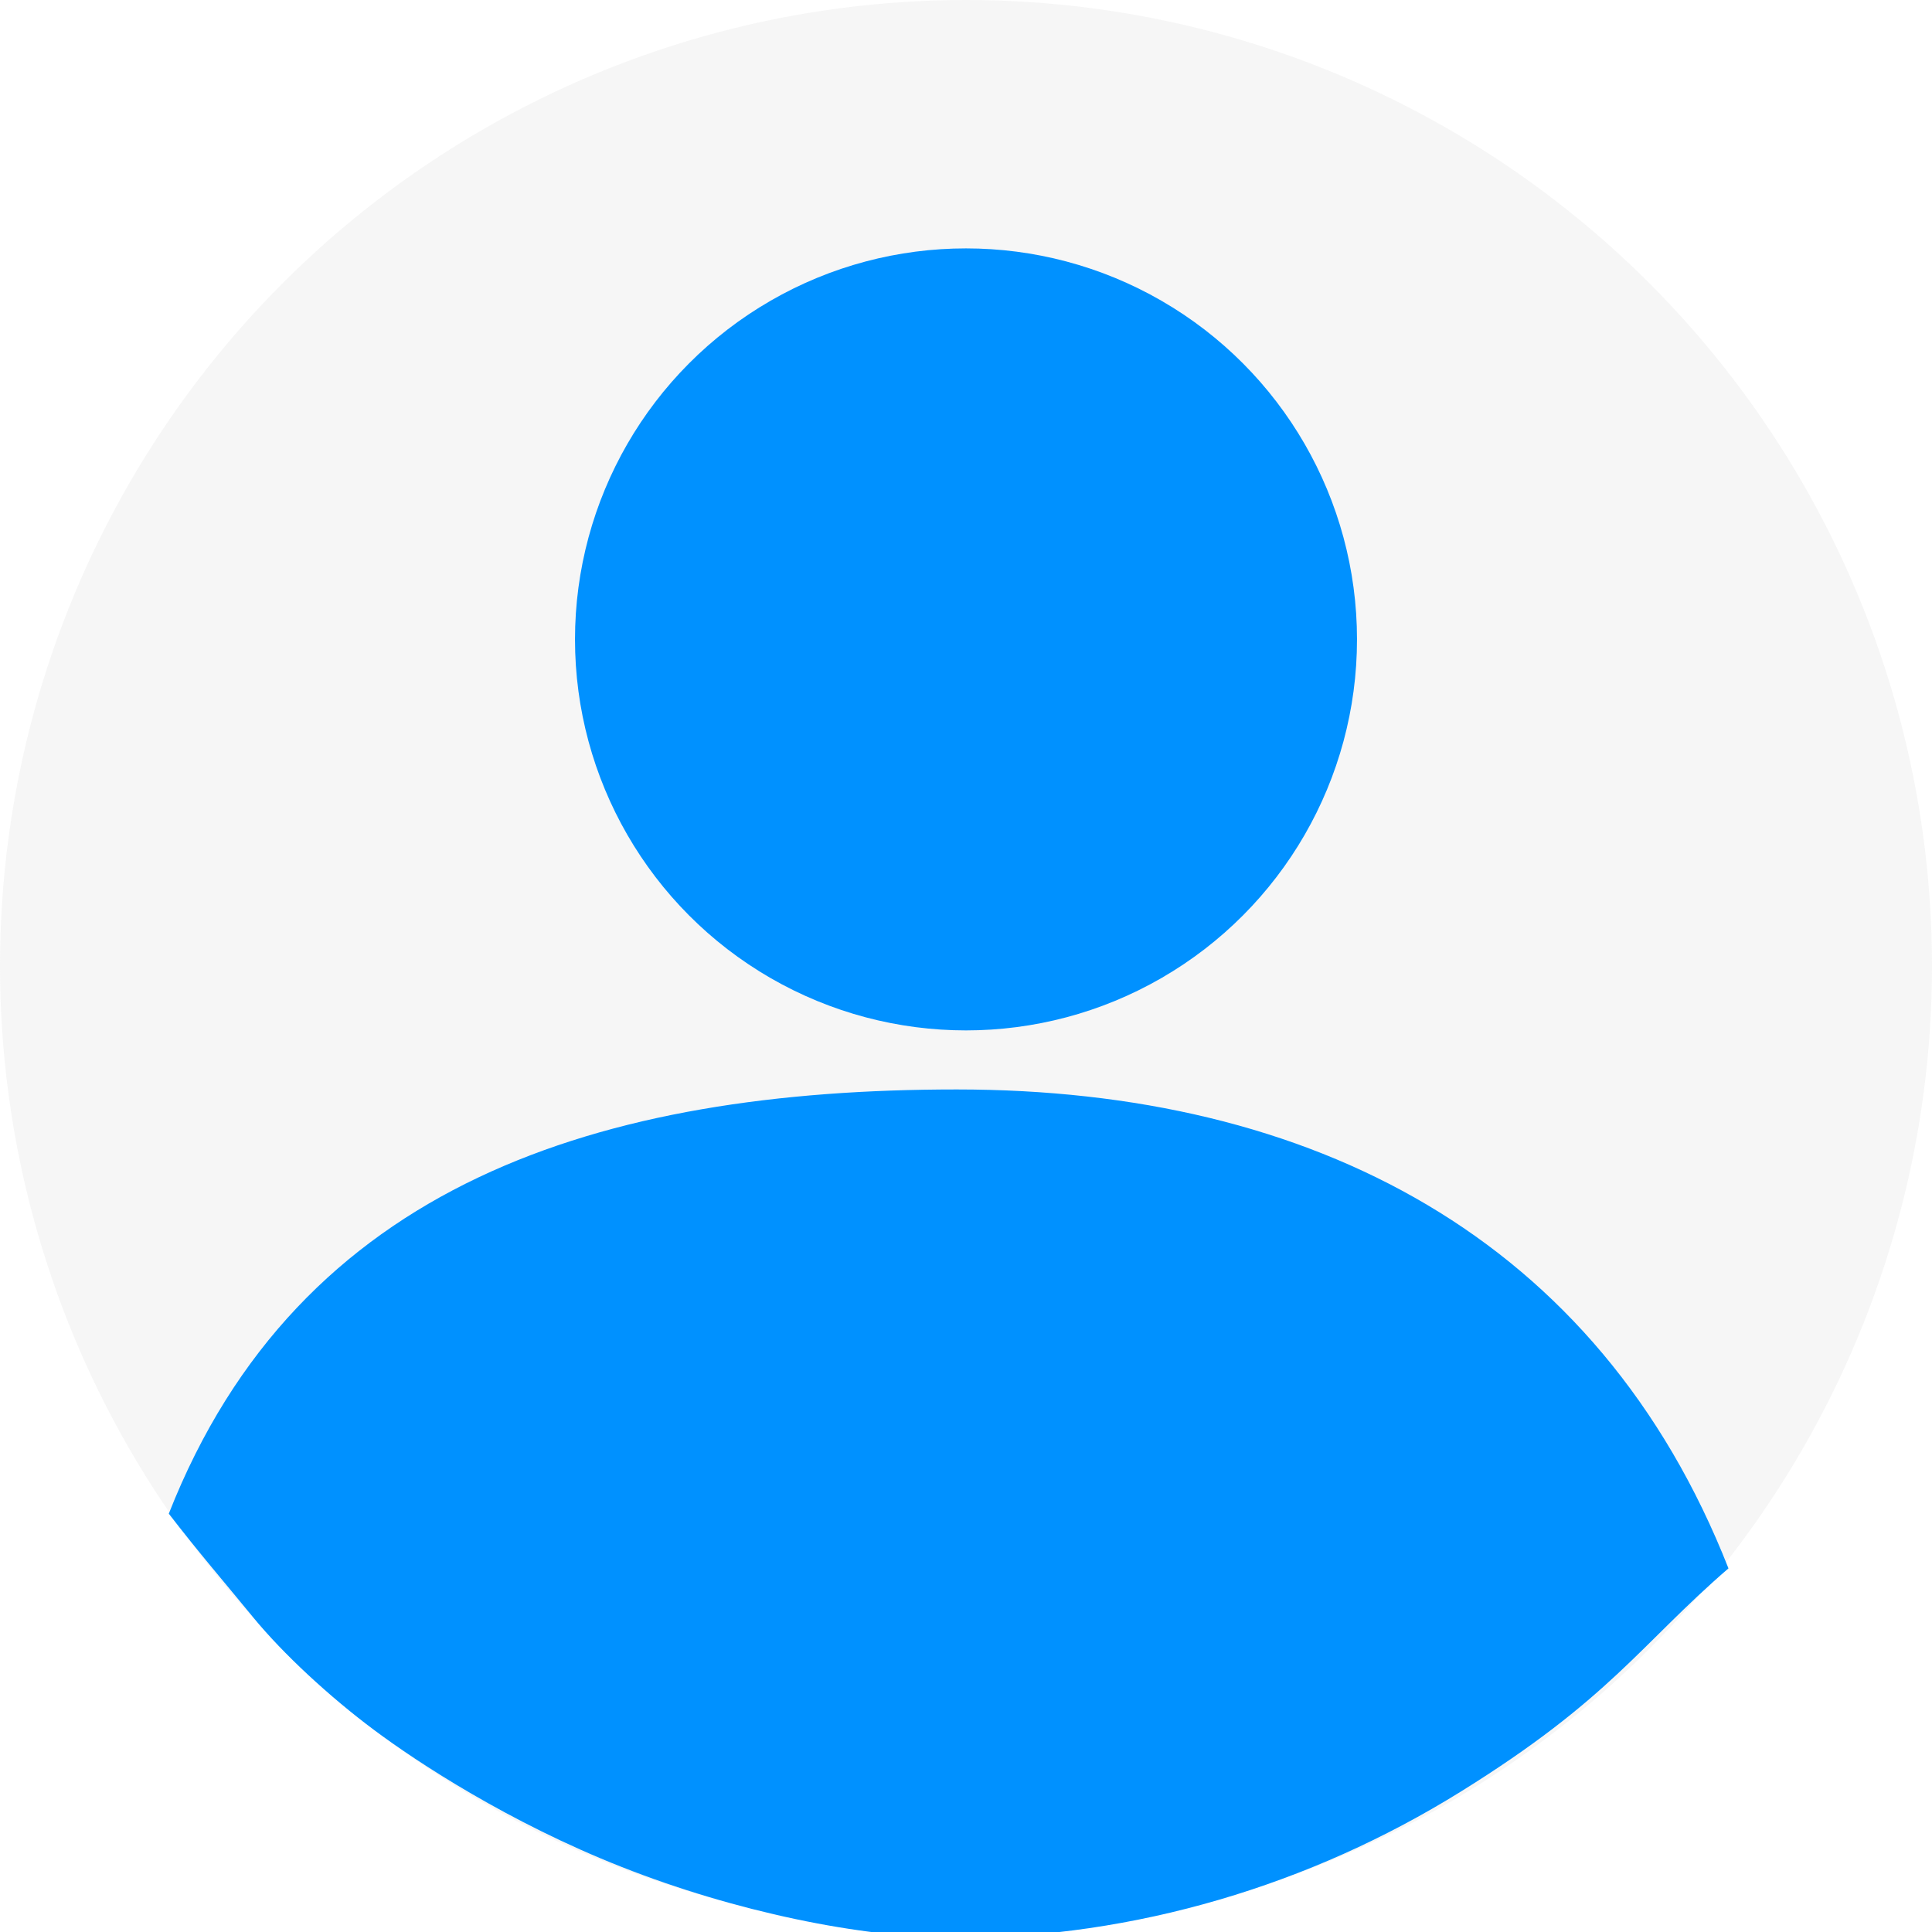
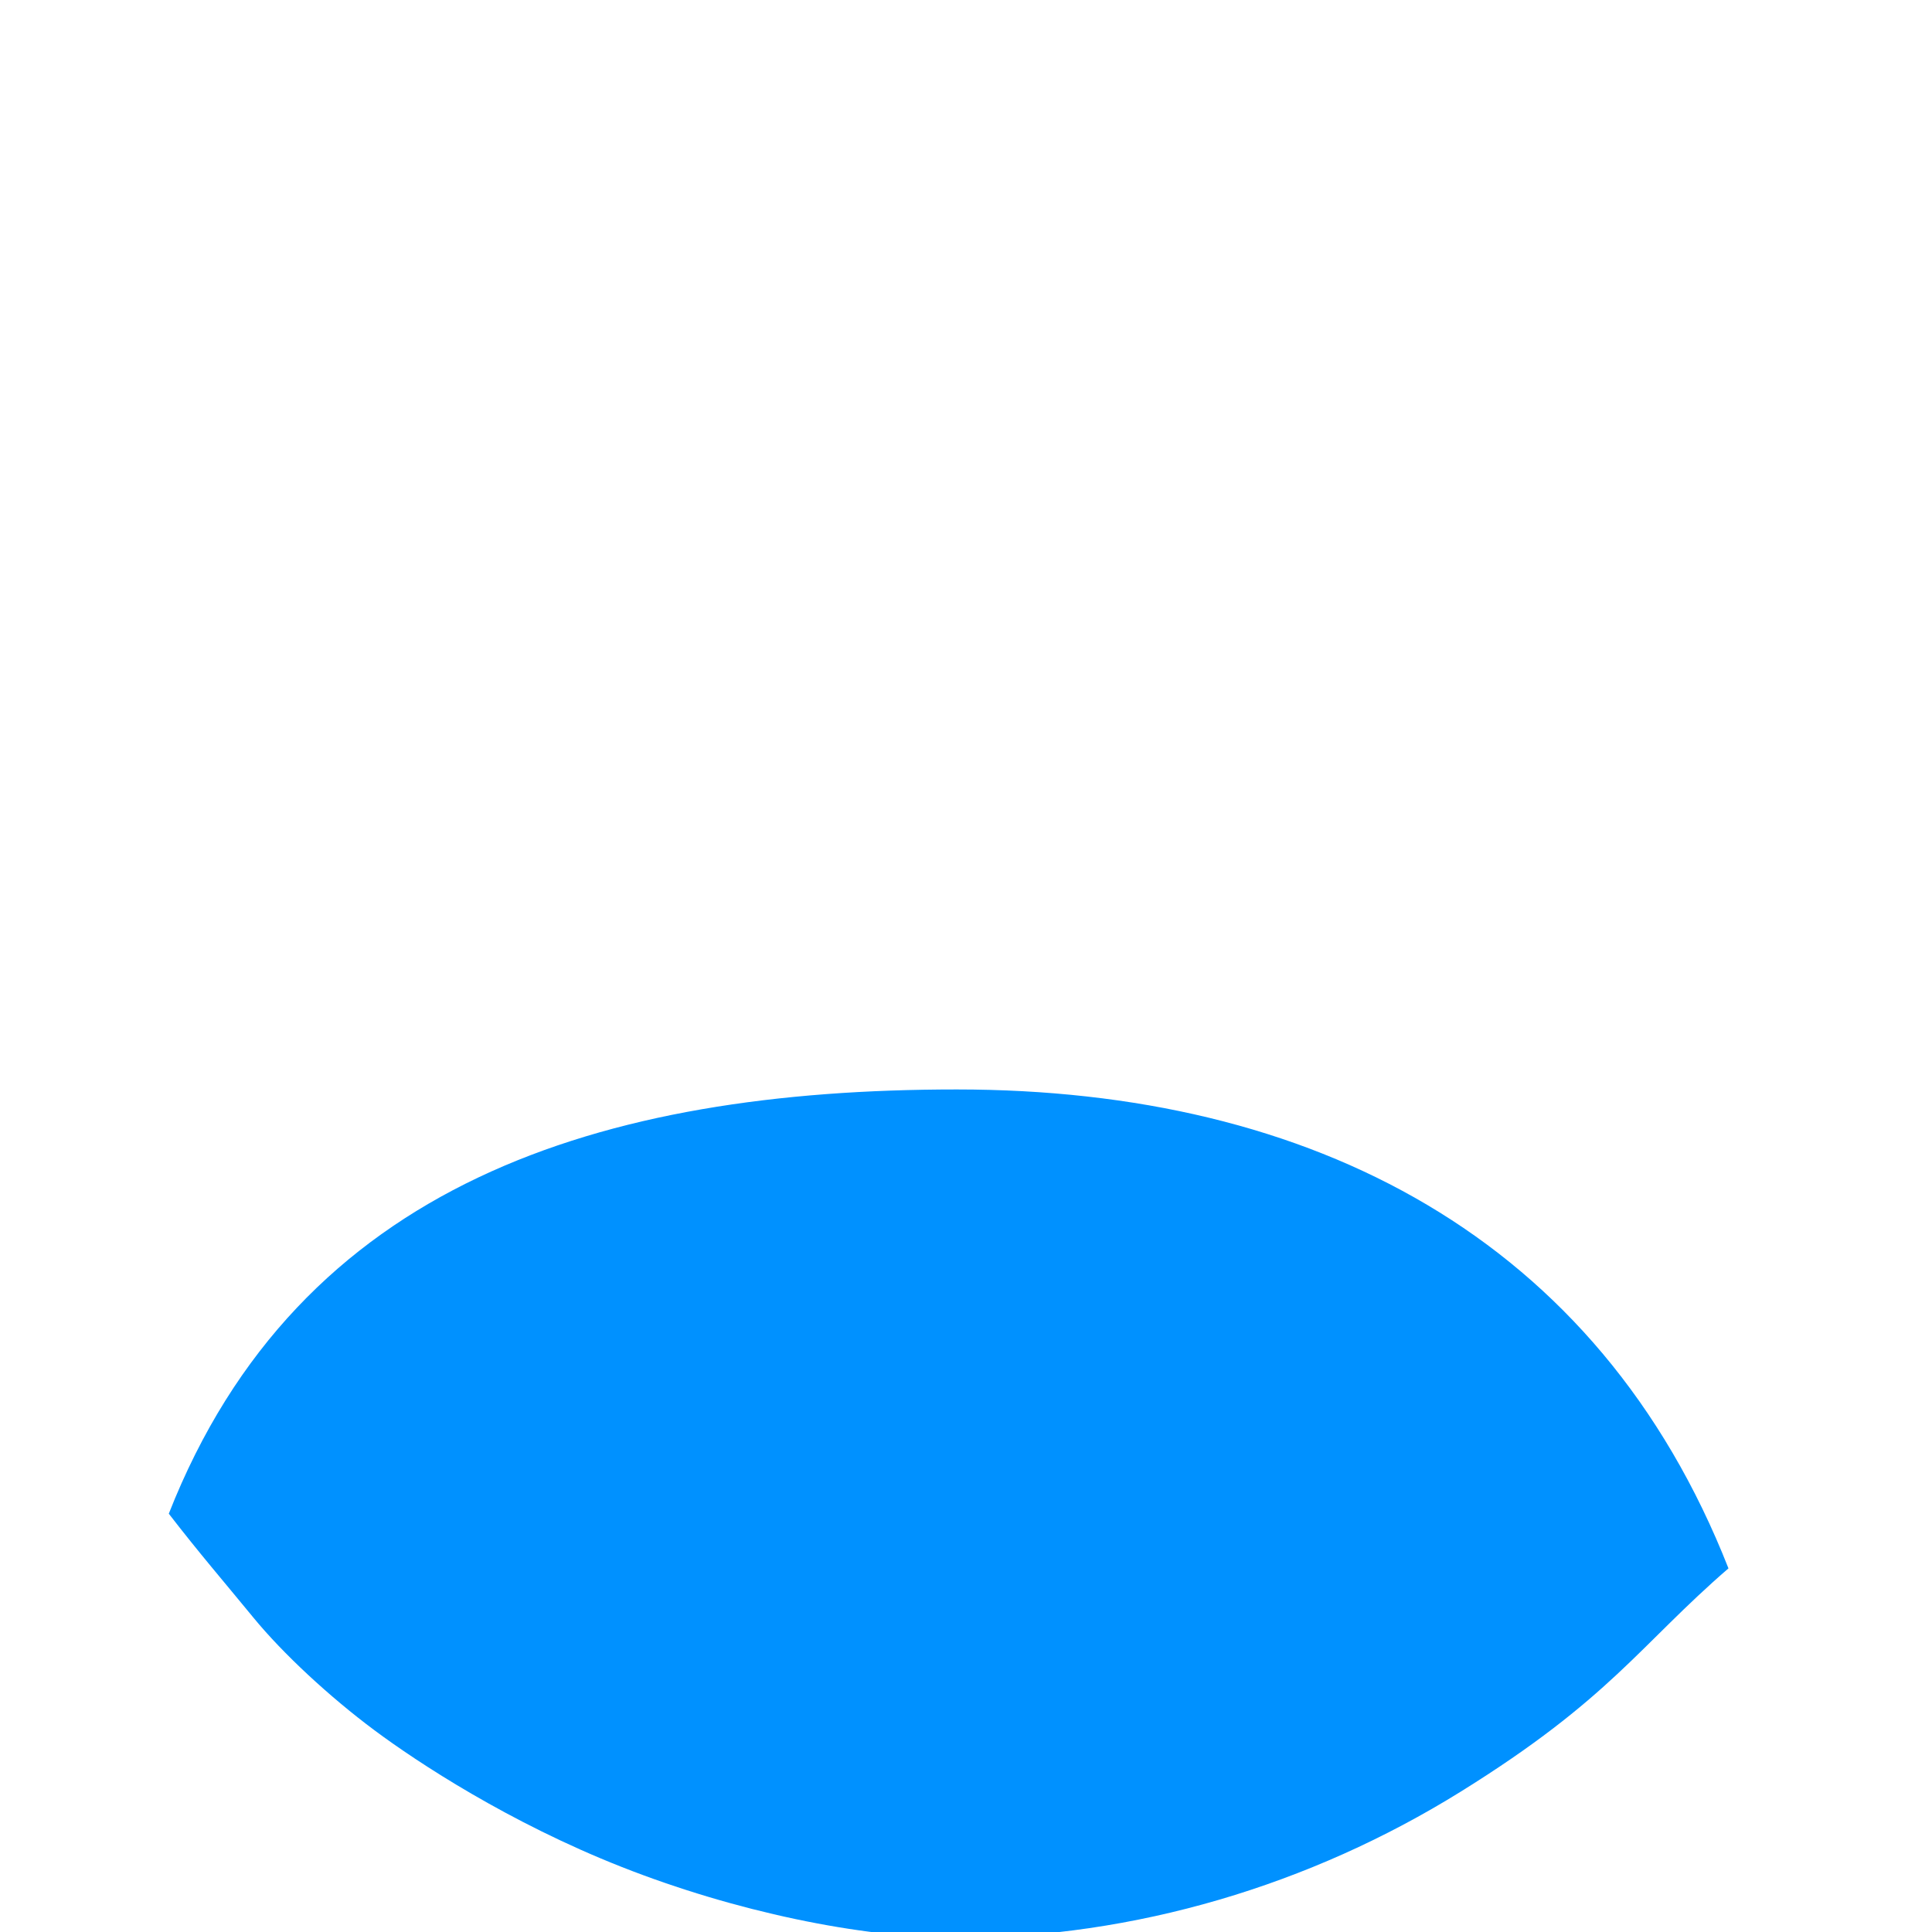
<svg xmlns="http://www.w3.org/2000/svg" width="60px" height="60px" viewBox="0 0 60 60" version="1.1">
  <defs />
  <g id="Page-1" stroke="none" stroke-width="1" fill="none" fill-rule="evenodd">
    <g id="4d9ca23f-3f59-48f8-975d-2c05f58eb00e" fill-rule="nonzero">
-       <circle id="Oval" fill-opacity="0.348" fill="#E5E5E5" cx="30" cy="30" r="30" />
-       <circle id="Oval" fill="#0091FF" cx="30" cy="19.857" r="12.143" />
      <path d="M29.713,60.184 C35.246,60.179 40.701,58.538 45.358,55.645 C50.015,52.753 50.92,51.093 53.679,48.707 C49.638,38.432 40.753,33.834 29.713,33.834 C18.672,33.834 9.283,36.734 5.242,47.009 C6.19,48.237 6.947,49.111 7.868,50.234 C8.789,51.358 10.235,52.696 11.624,53.731 C12.972,54.736 15.809,56.601 19.305,57.979 C22.801,59.358 26.724,60.181 29.713,60.184 Z" id="Shape" fill="#0091FF" />
    </g>
  </g>
</svg>